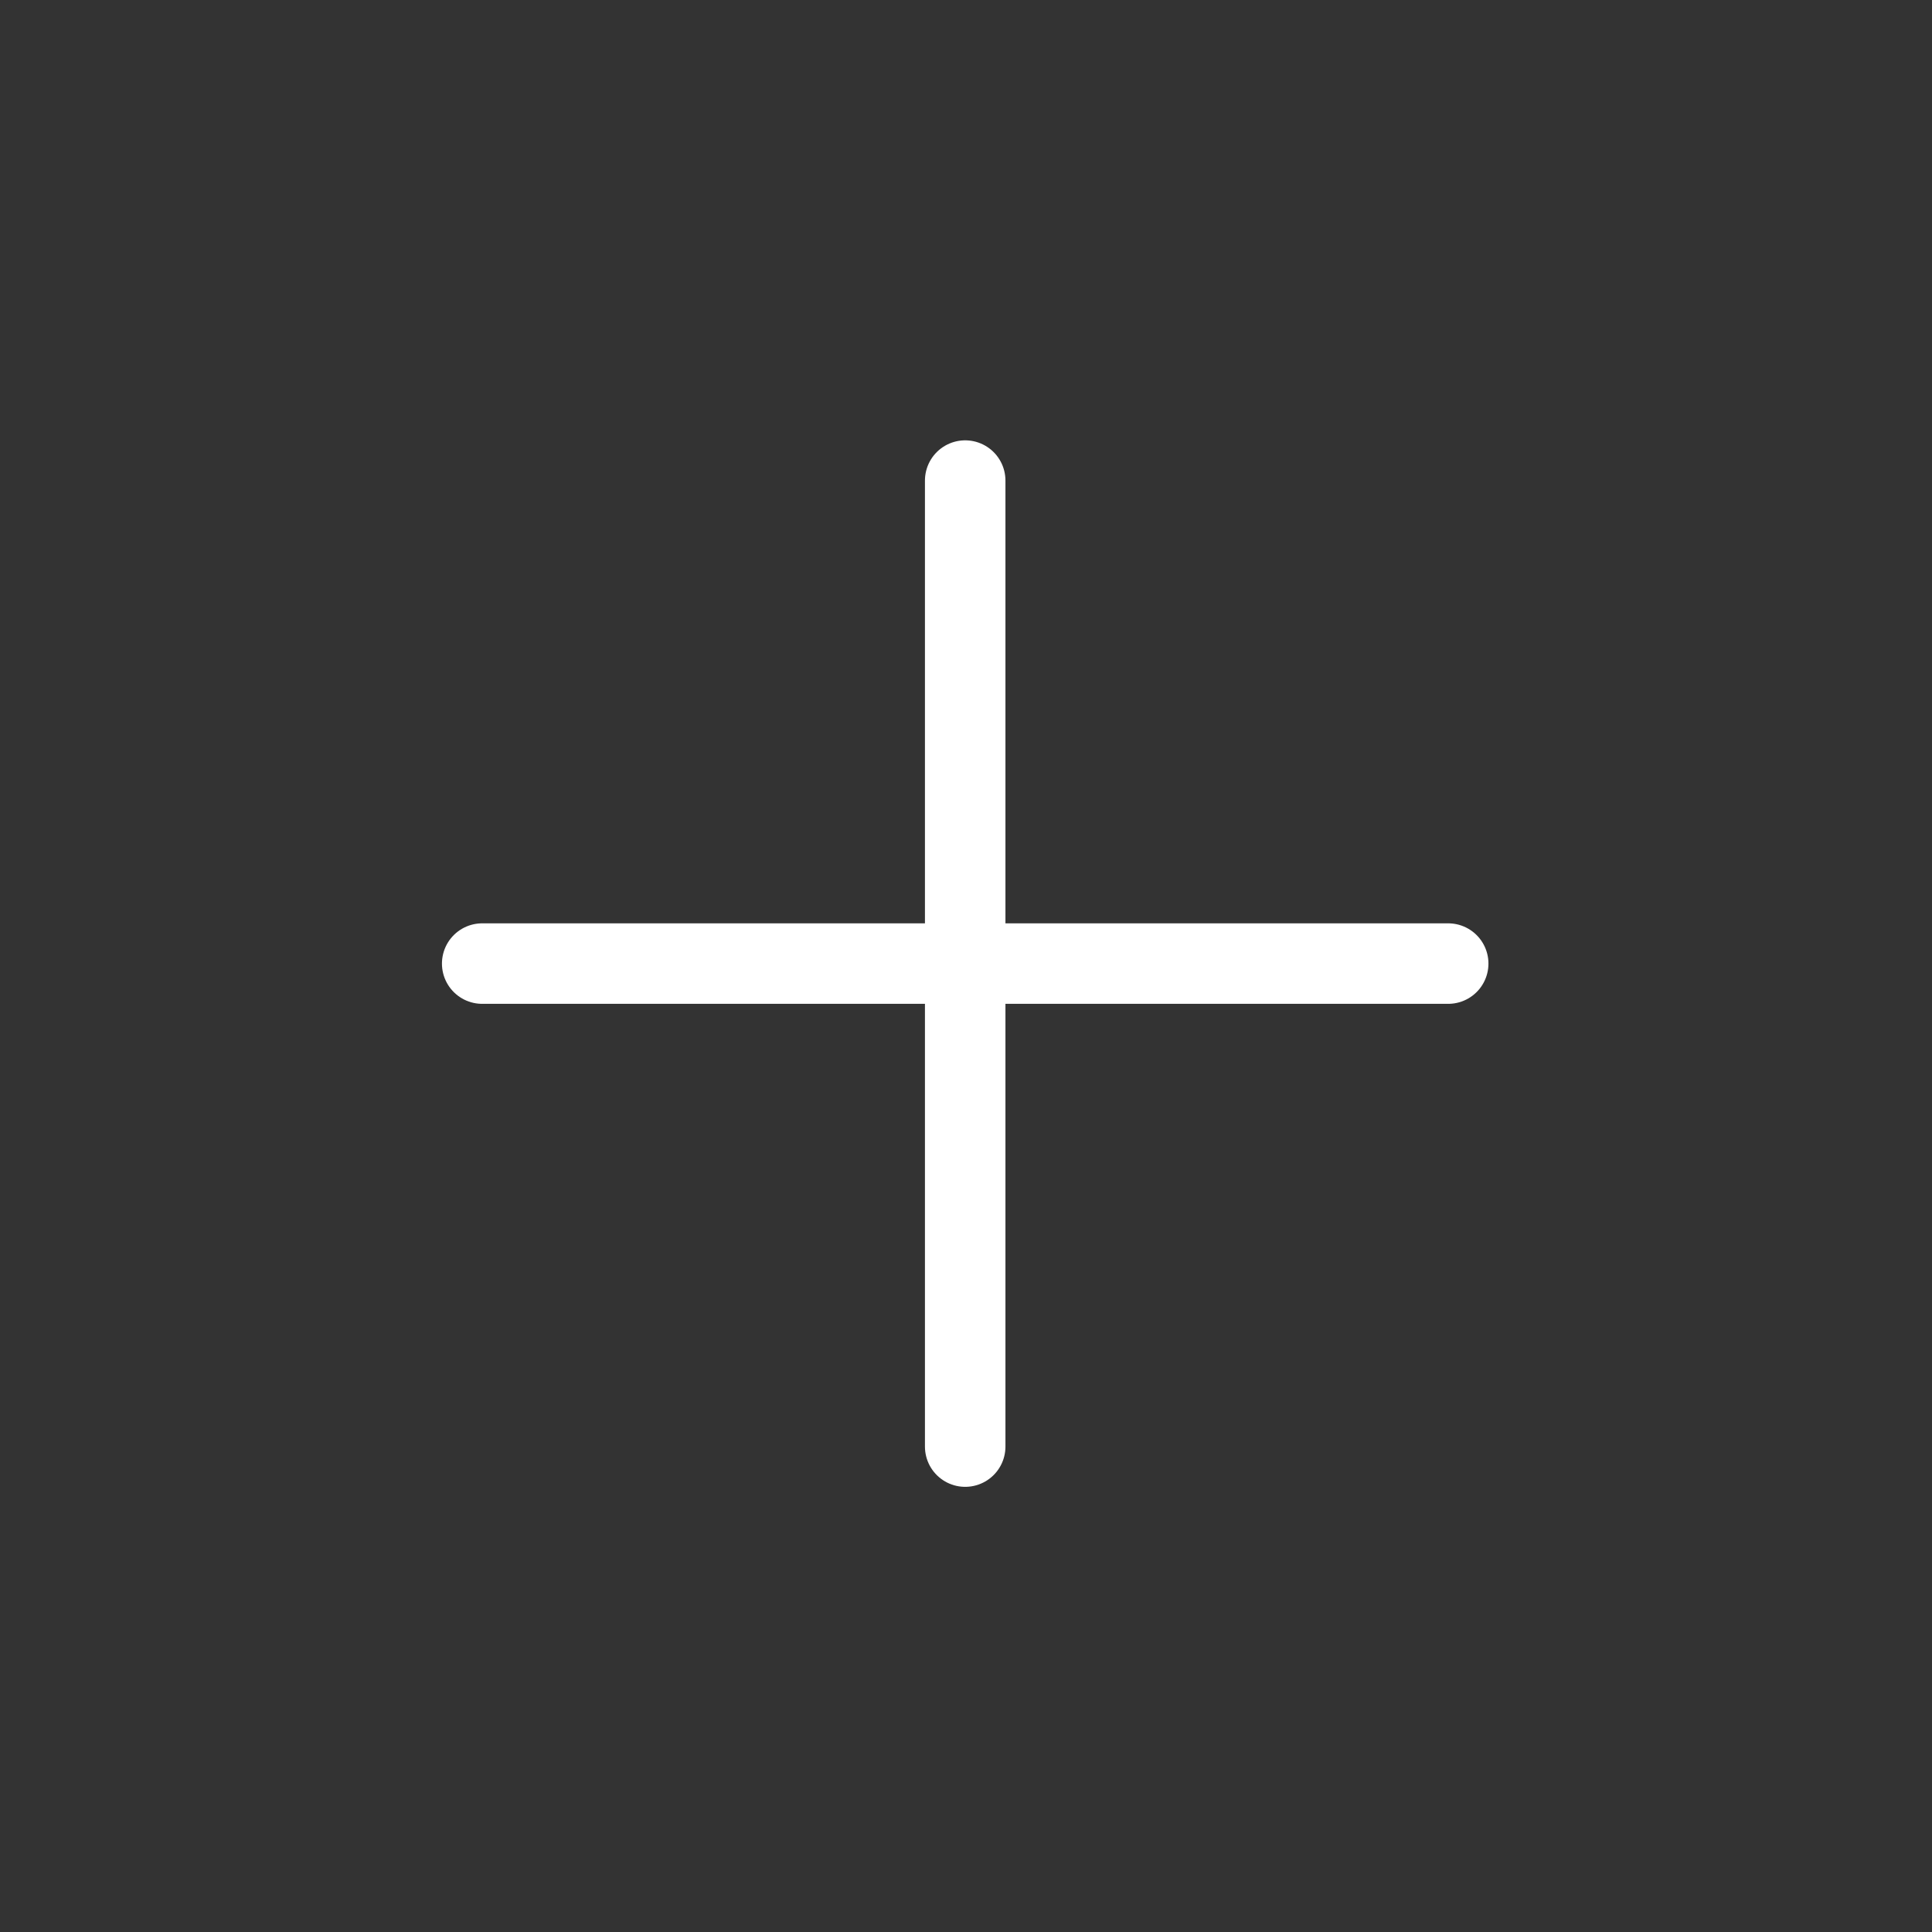
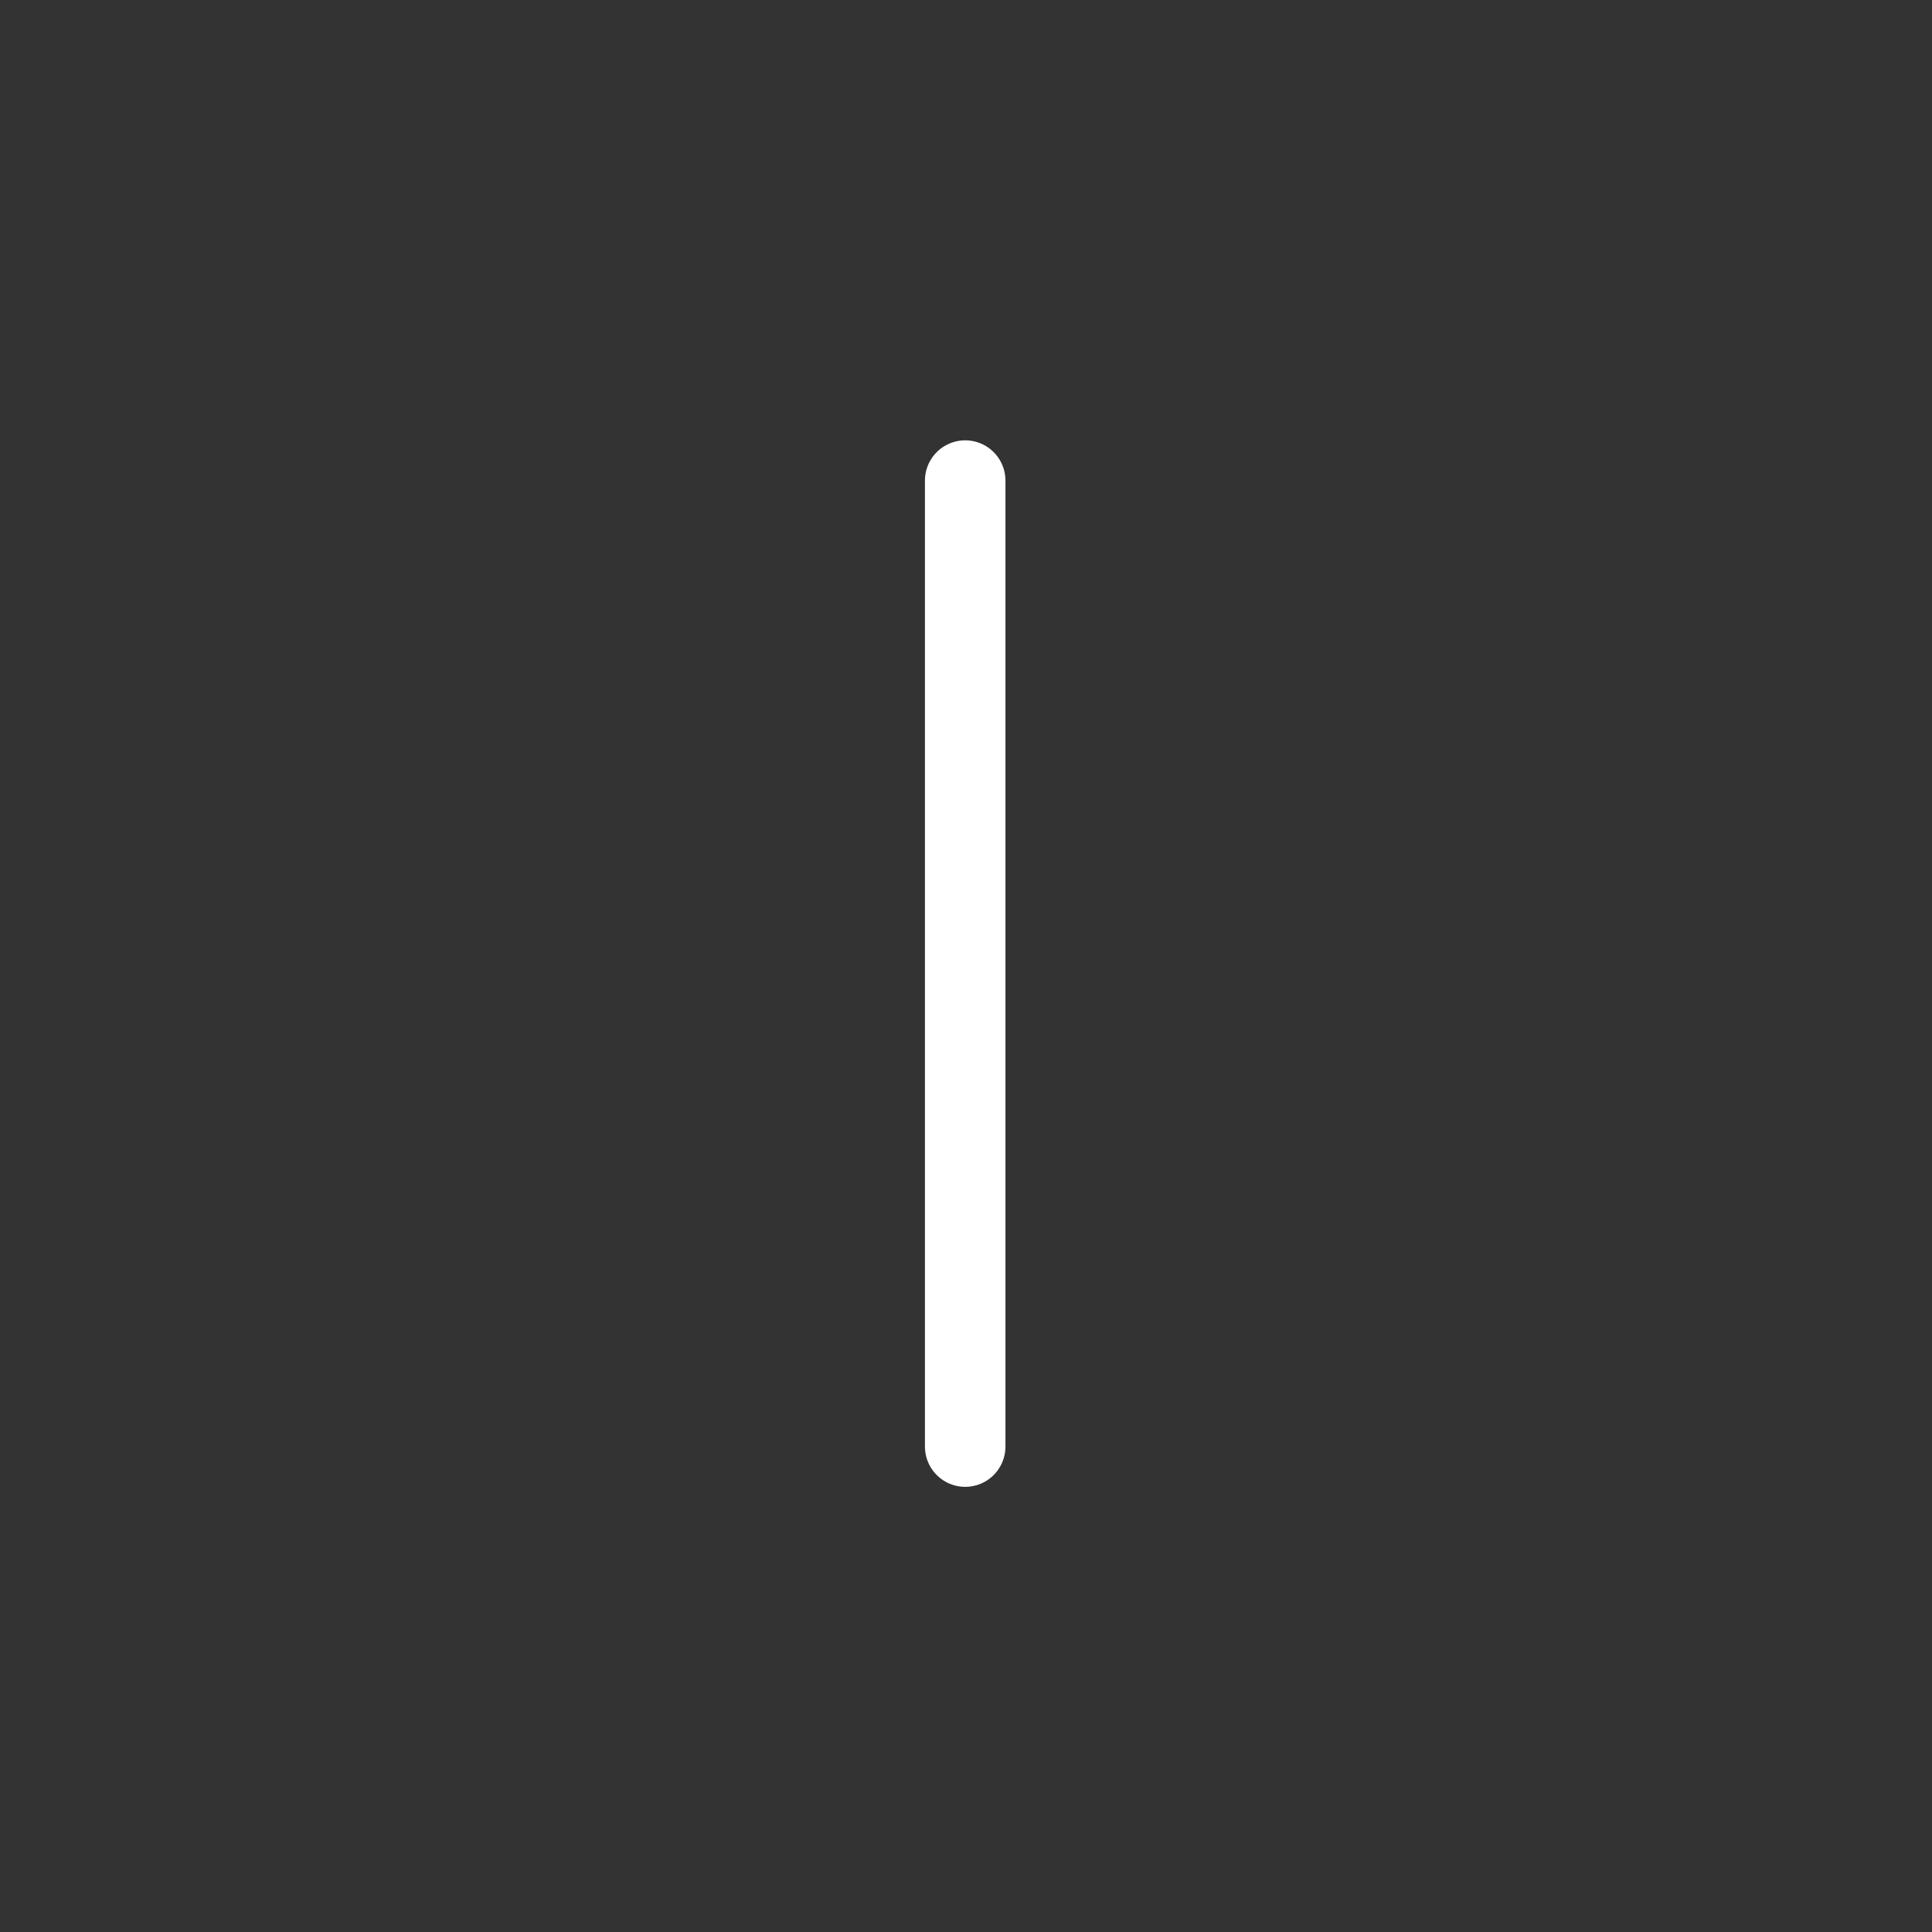
<svg xmlns="http://www.w3.org/2000/svg" width="24" height="24" viewBox="0 0 24 24" fill="none">
  <rect x="0" y="0" width="24" height="24" fill="#333333" stroke="none" />
-   <path d="M11.99 5.97V17.97M17.99 11.97H5.99" stroke="white" stroke-linecap="round" />
+   <path d="M11.99 5.97V17.97M17.99 11.97" stroke="white" stroke-linecap="round" />
</svg>